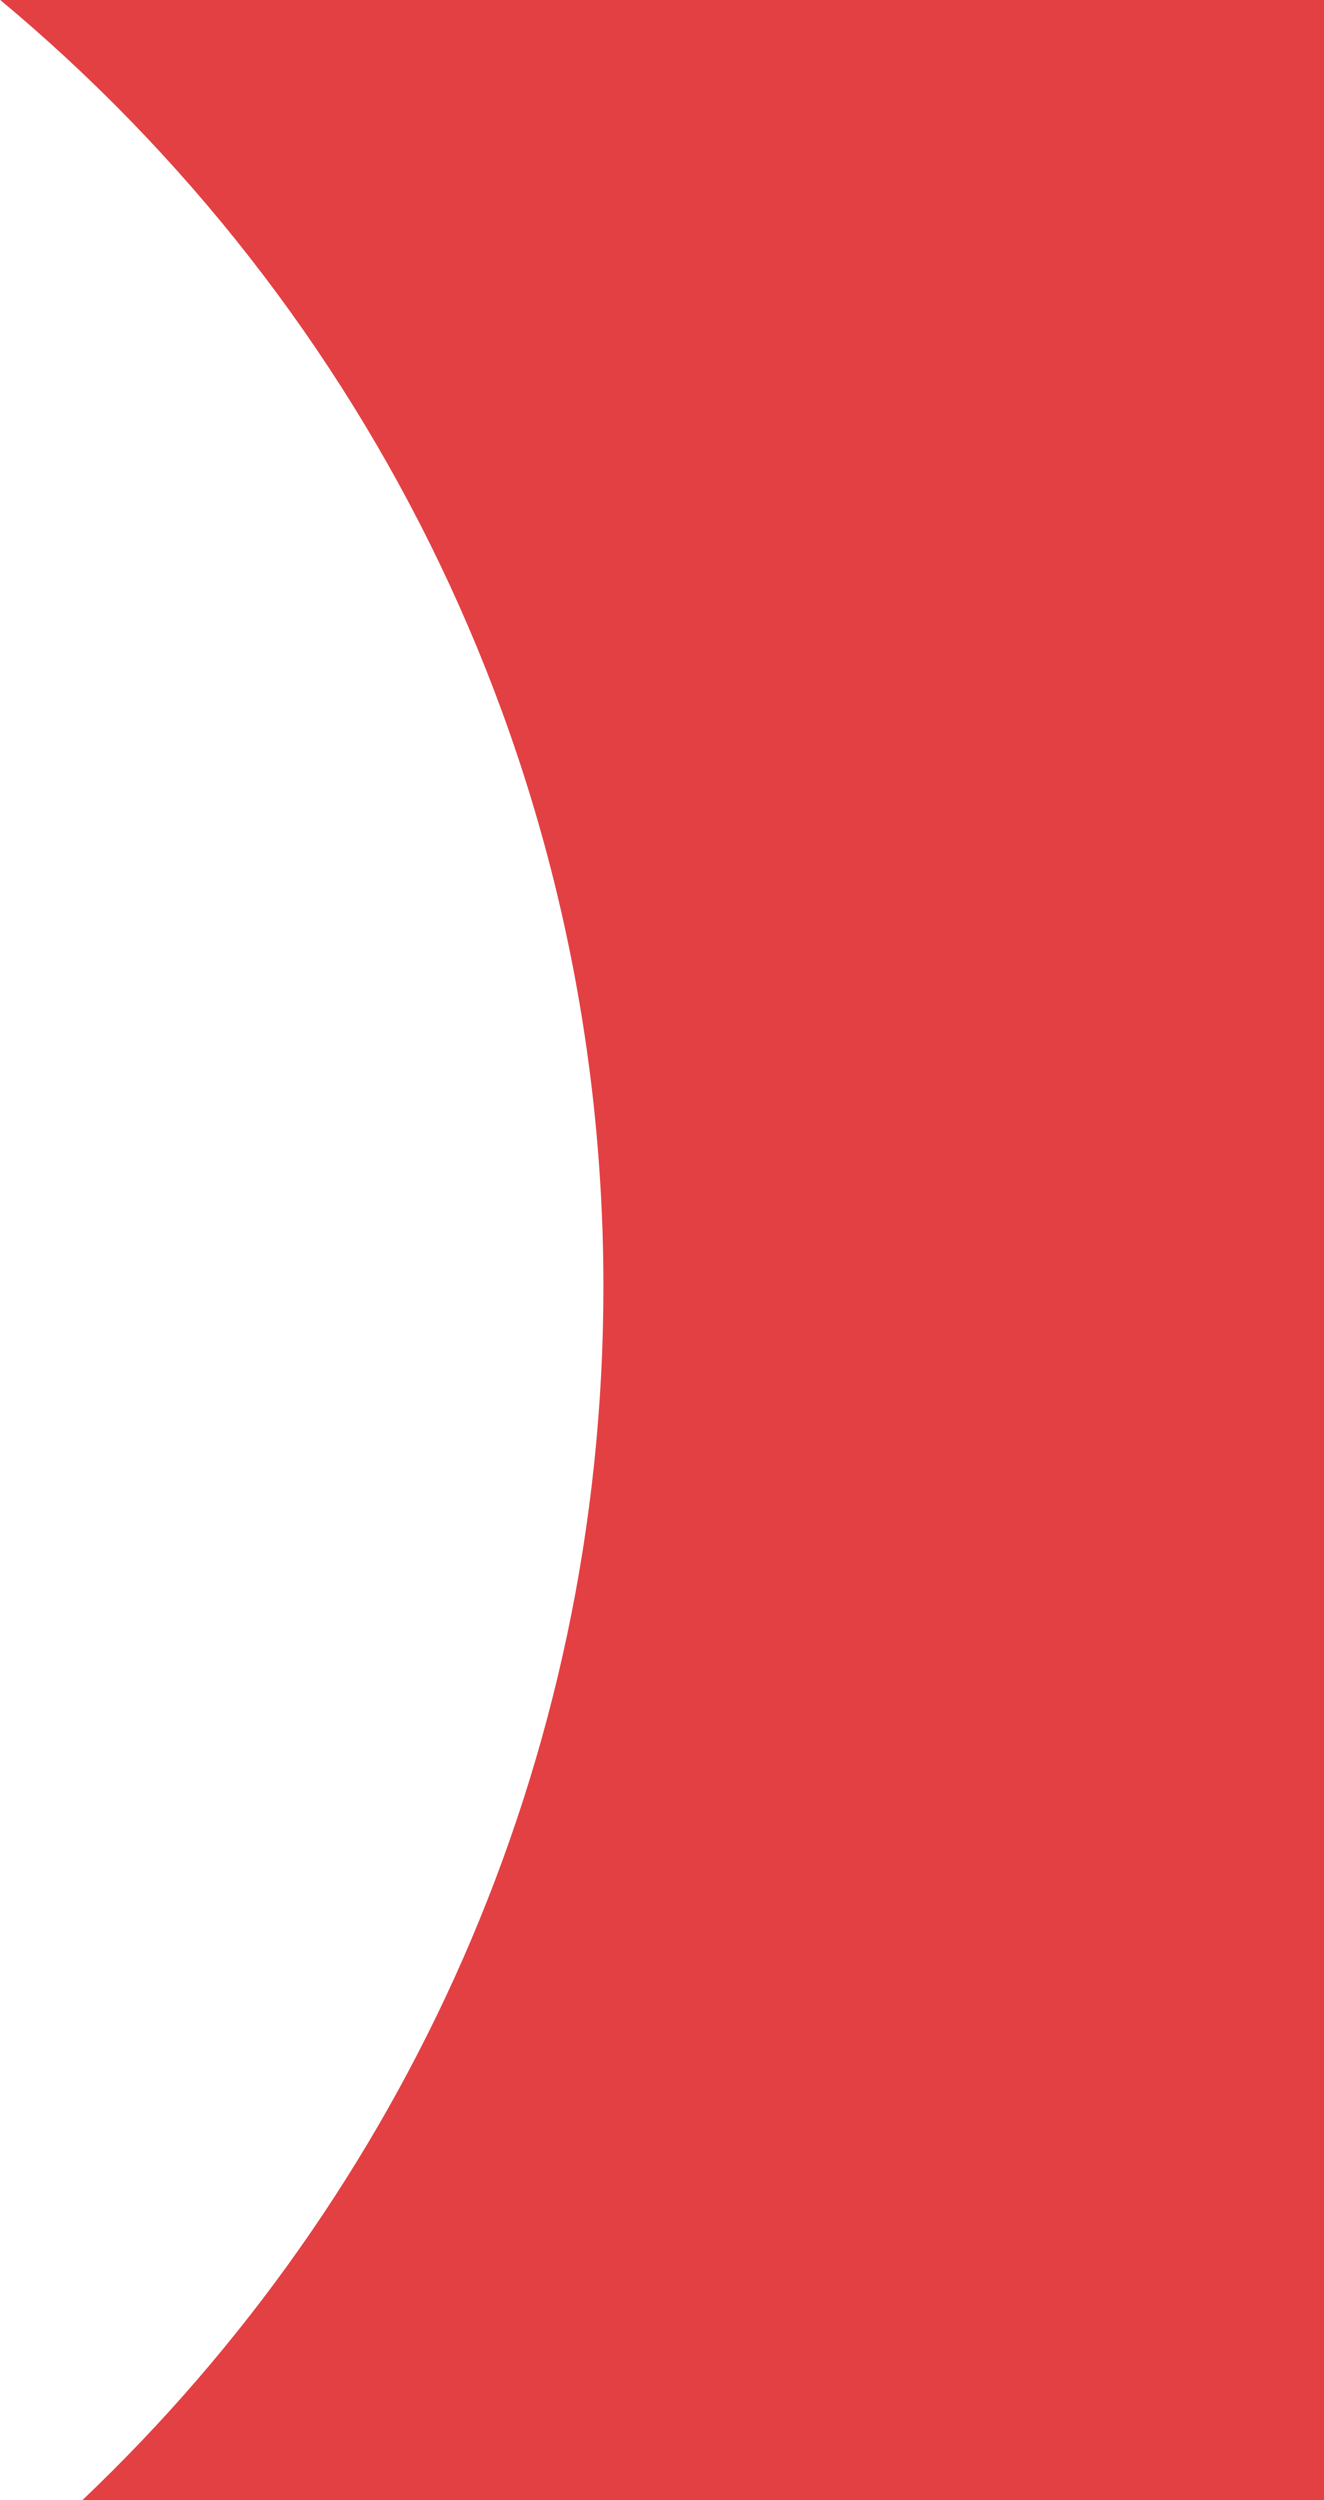
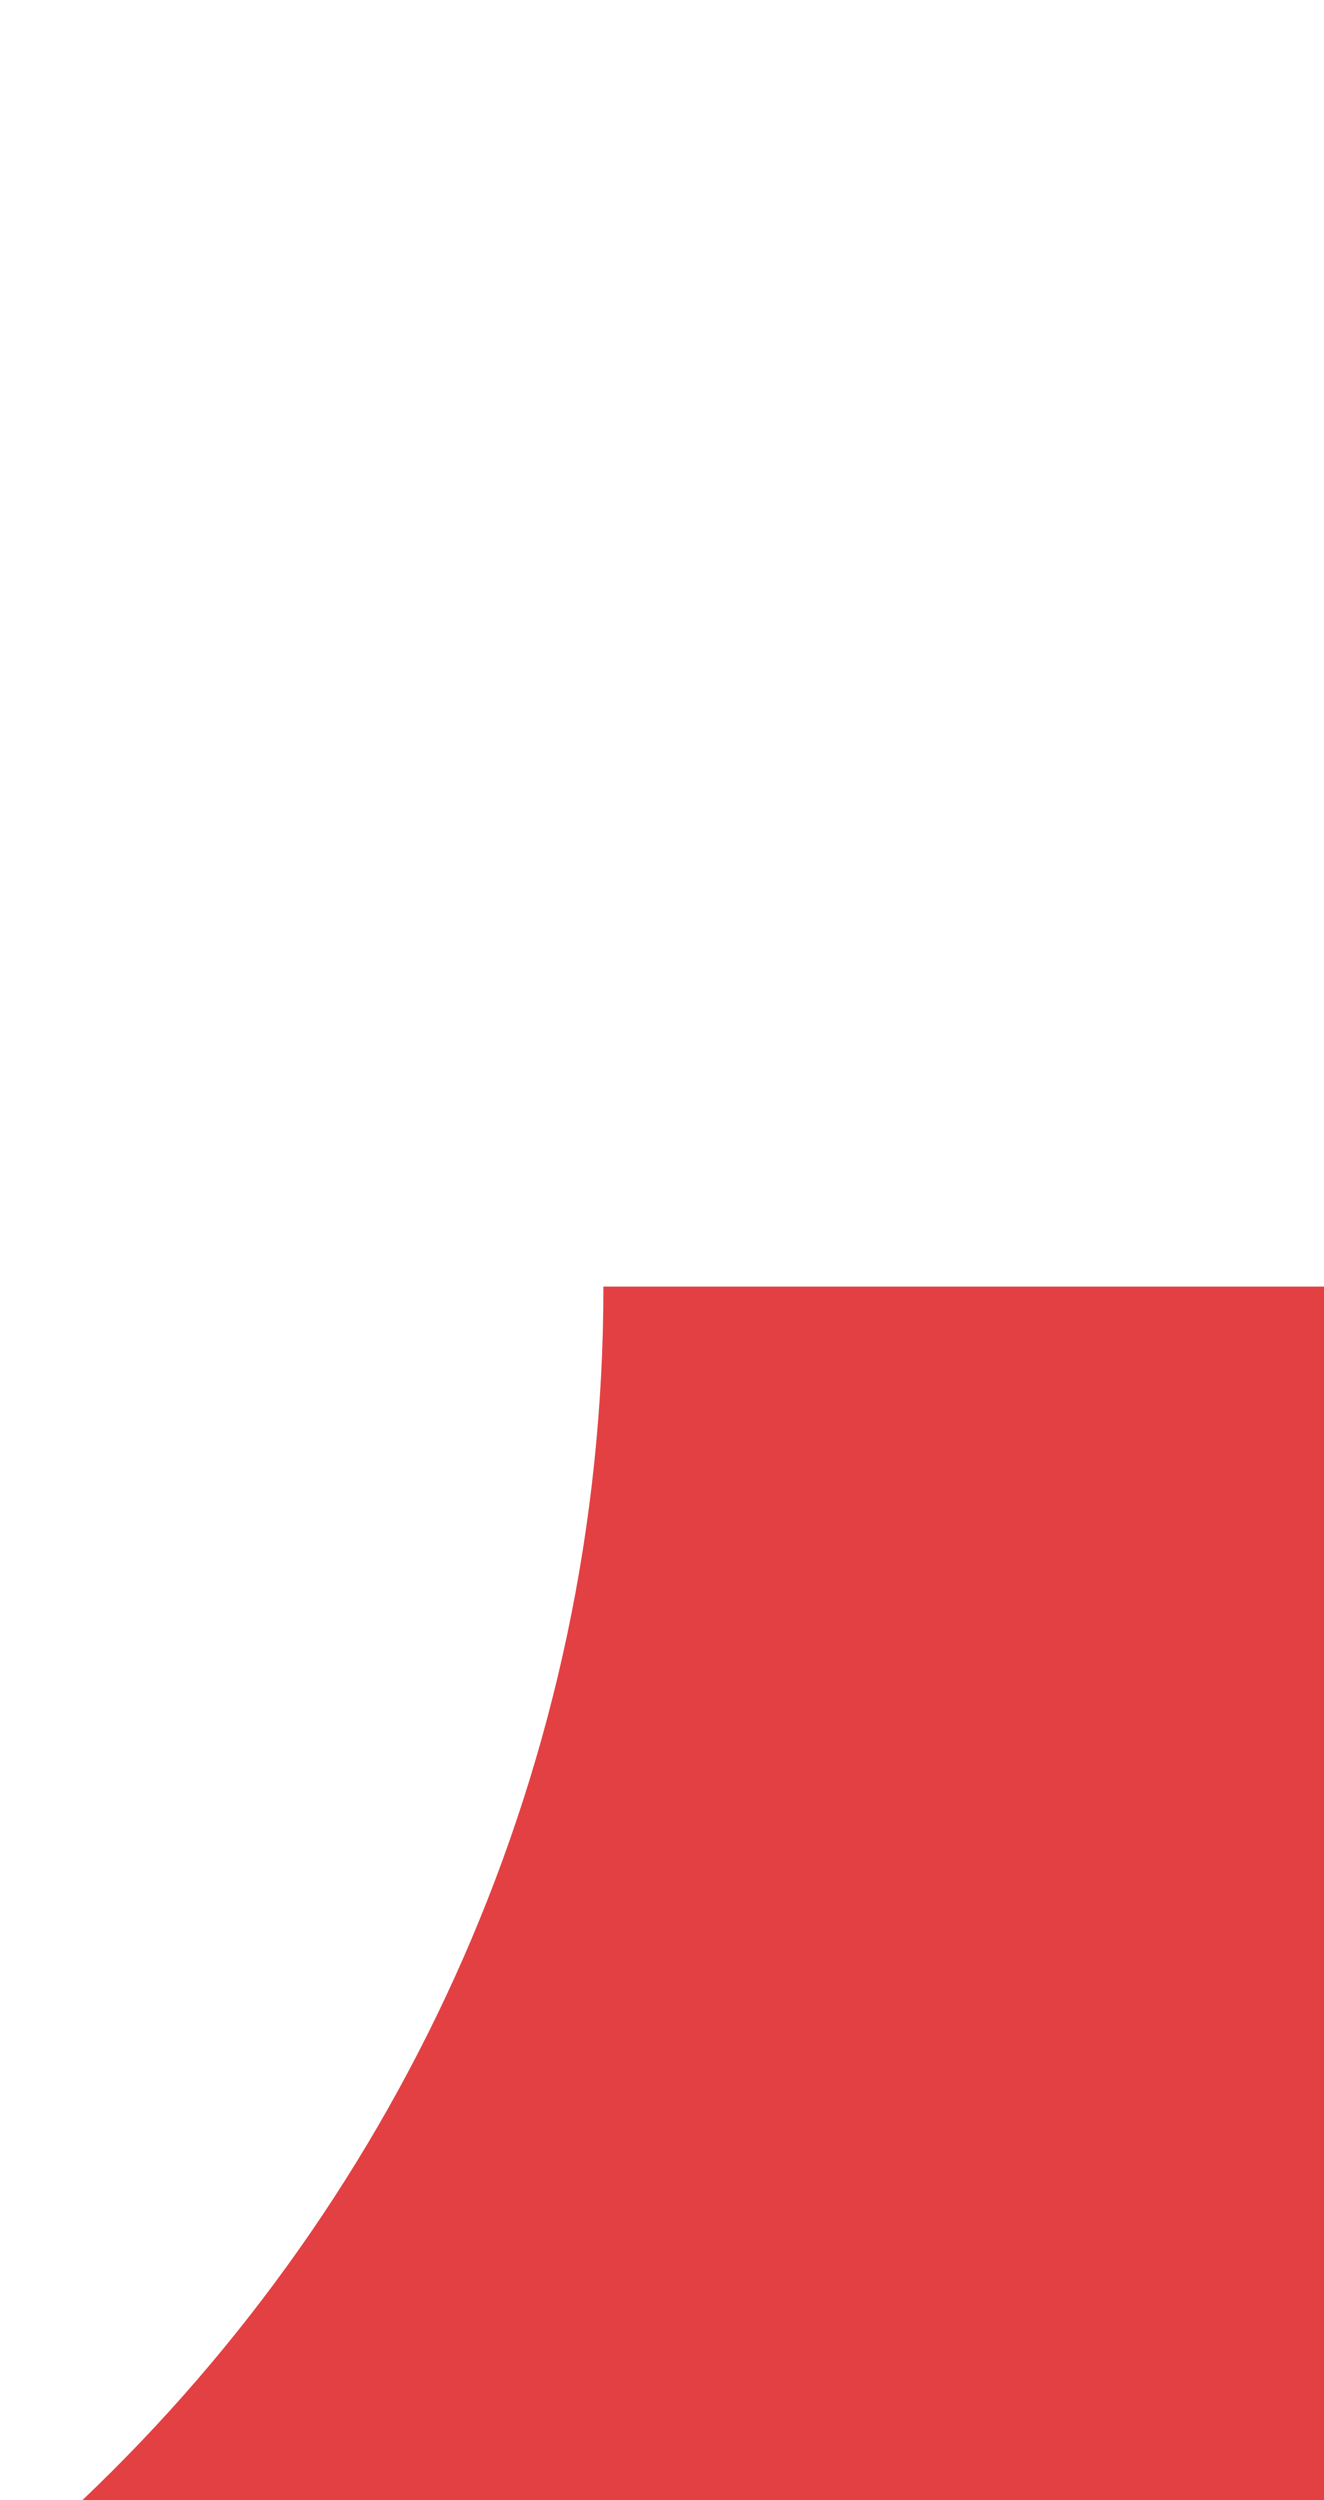
<svg xmlns="http://www.w3.org/2000/svg" width="2045" height="3861" viewBox="0 0 2045 3861" fill="none">
-   <path fill-rule="evenodd" clip-rule="evenodd" d="M127.401 3861C623.018 3390.04 932.002 2724.6 932.002 1987C932.002 1188.29 569.69 474.177 0.422 0H2045V3861H127.401Z" fill="#E34043" />
+   <path fill-rule="evenodd" clip-rule="evenodd" d="M127.401 3861C623.018 3390.04 932.002 2724.6 932.002 1987H2045V3861H127.401Z" fill="#E34043" />
</svg>